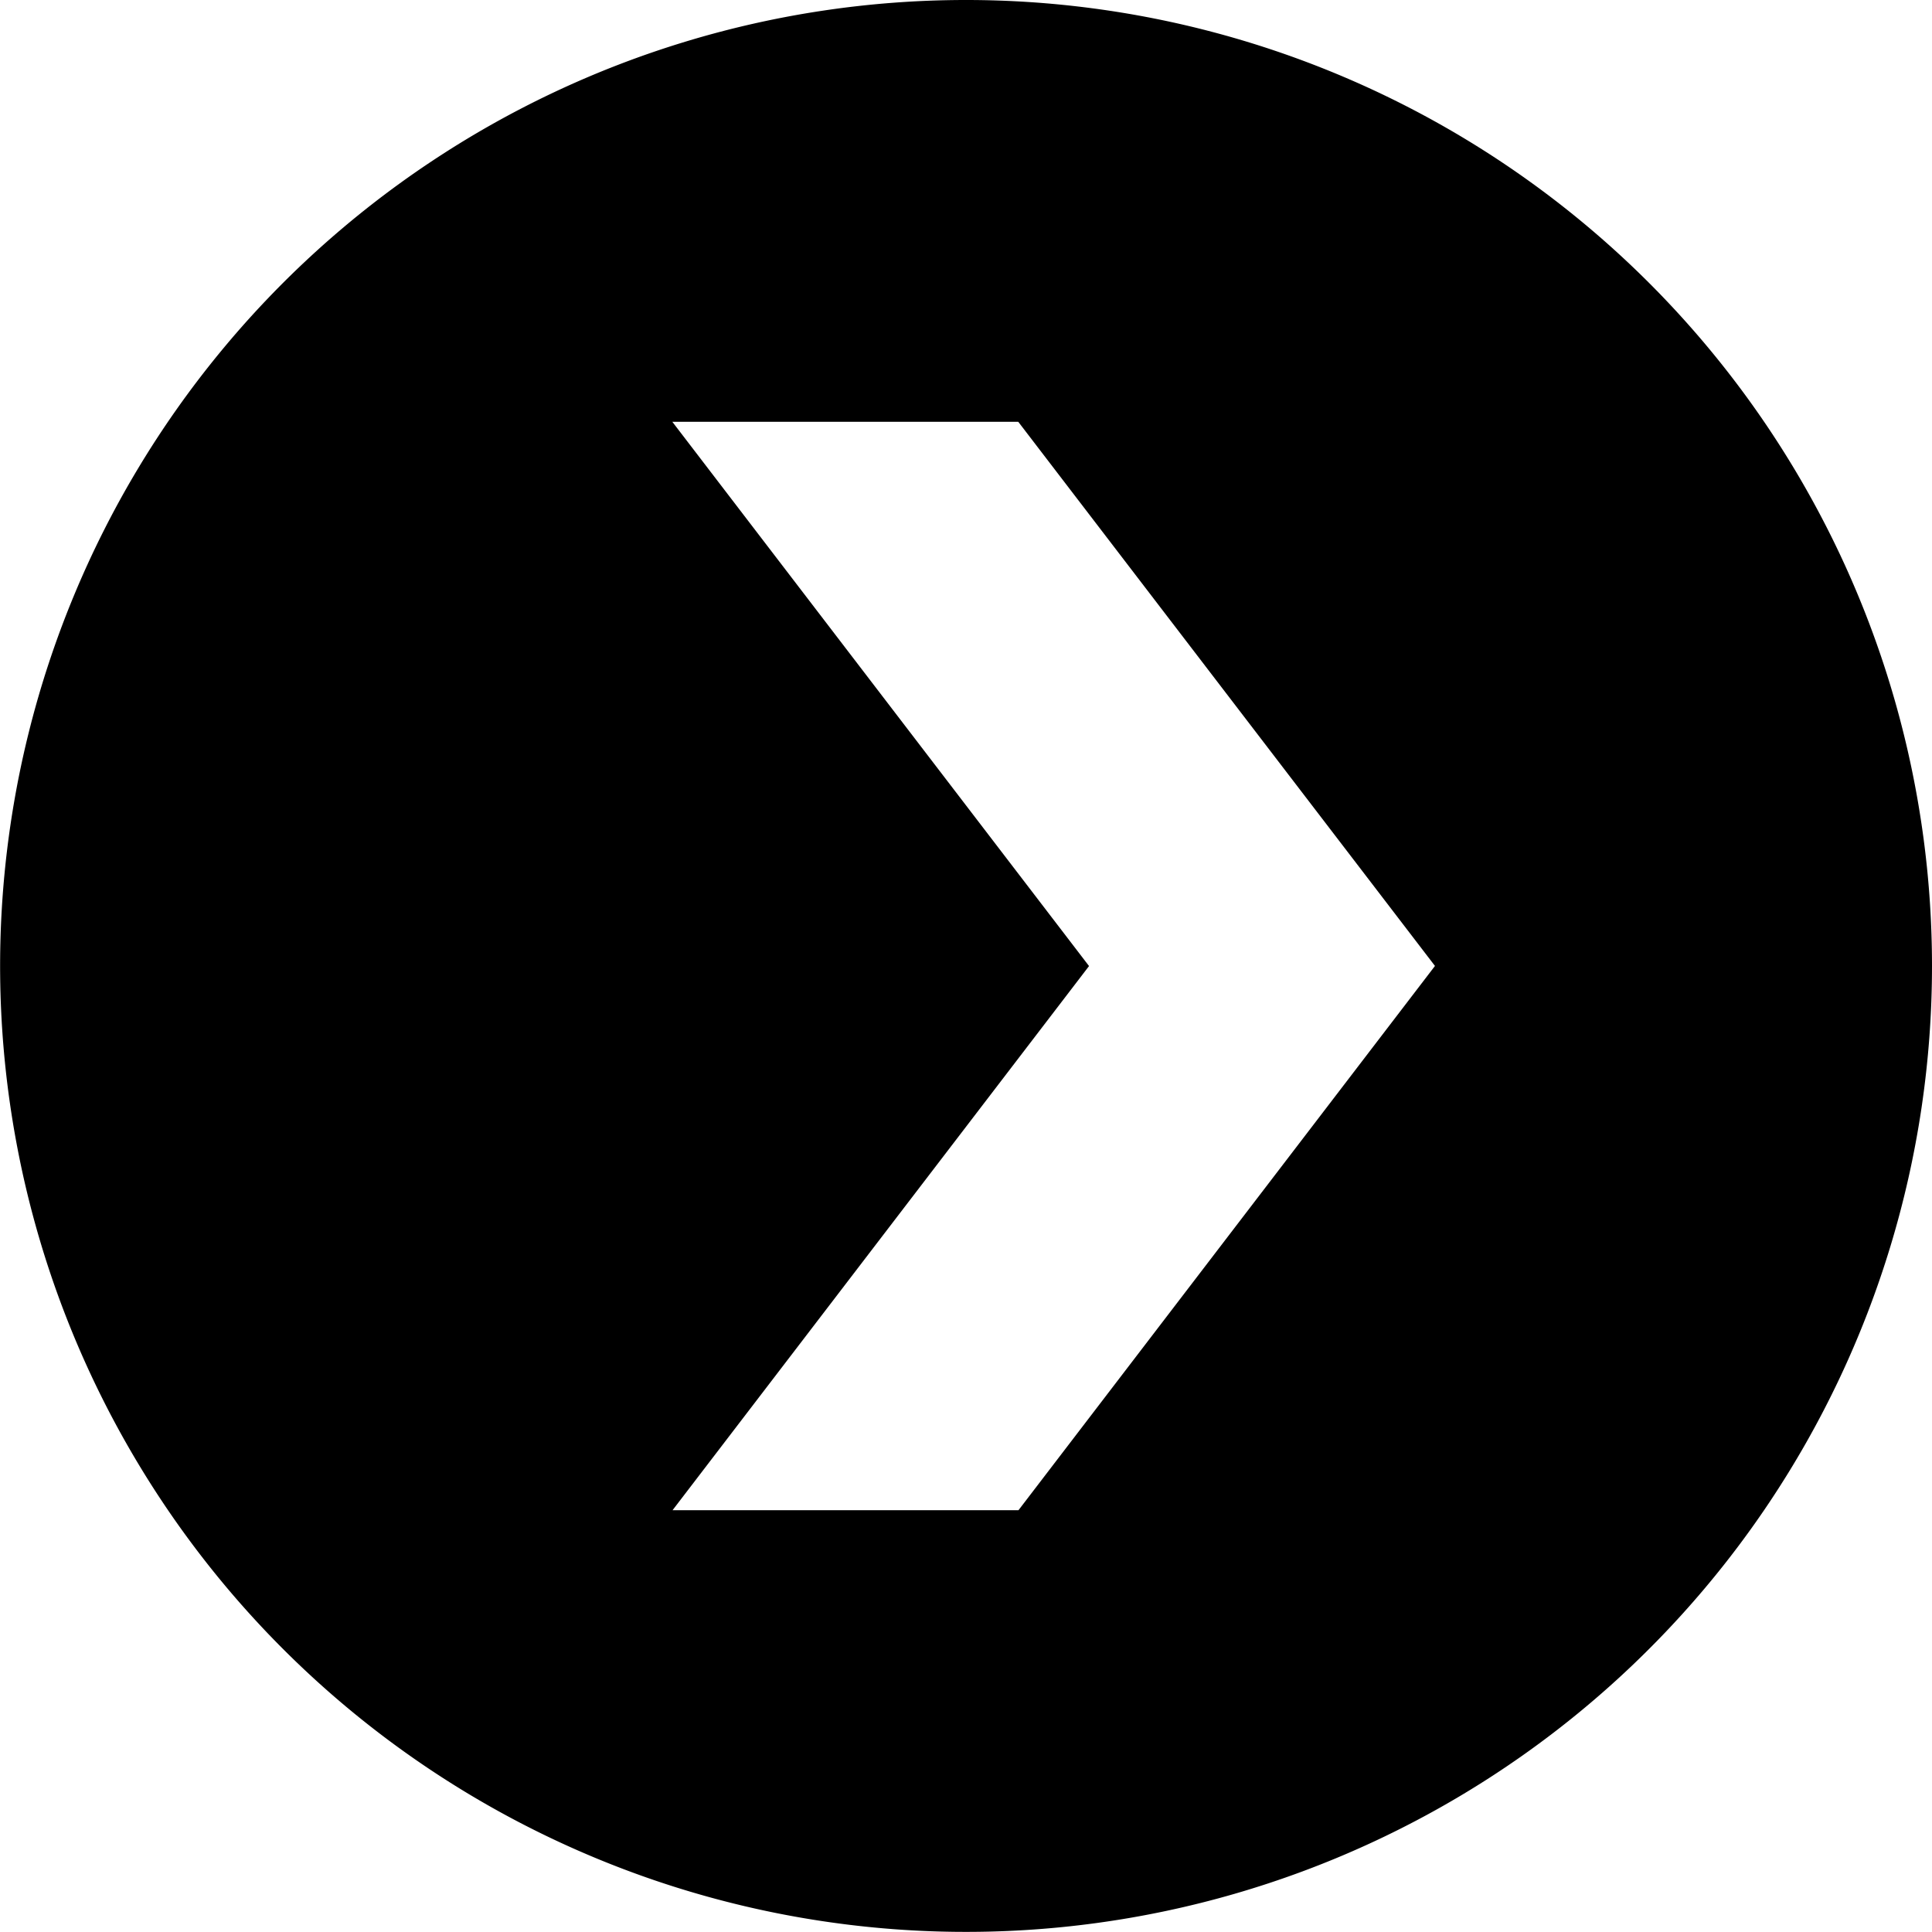
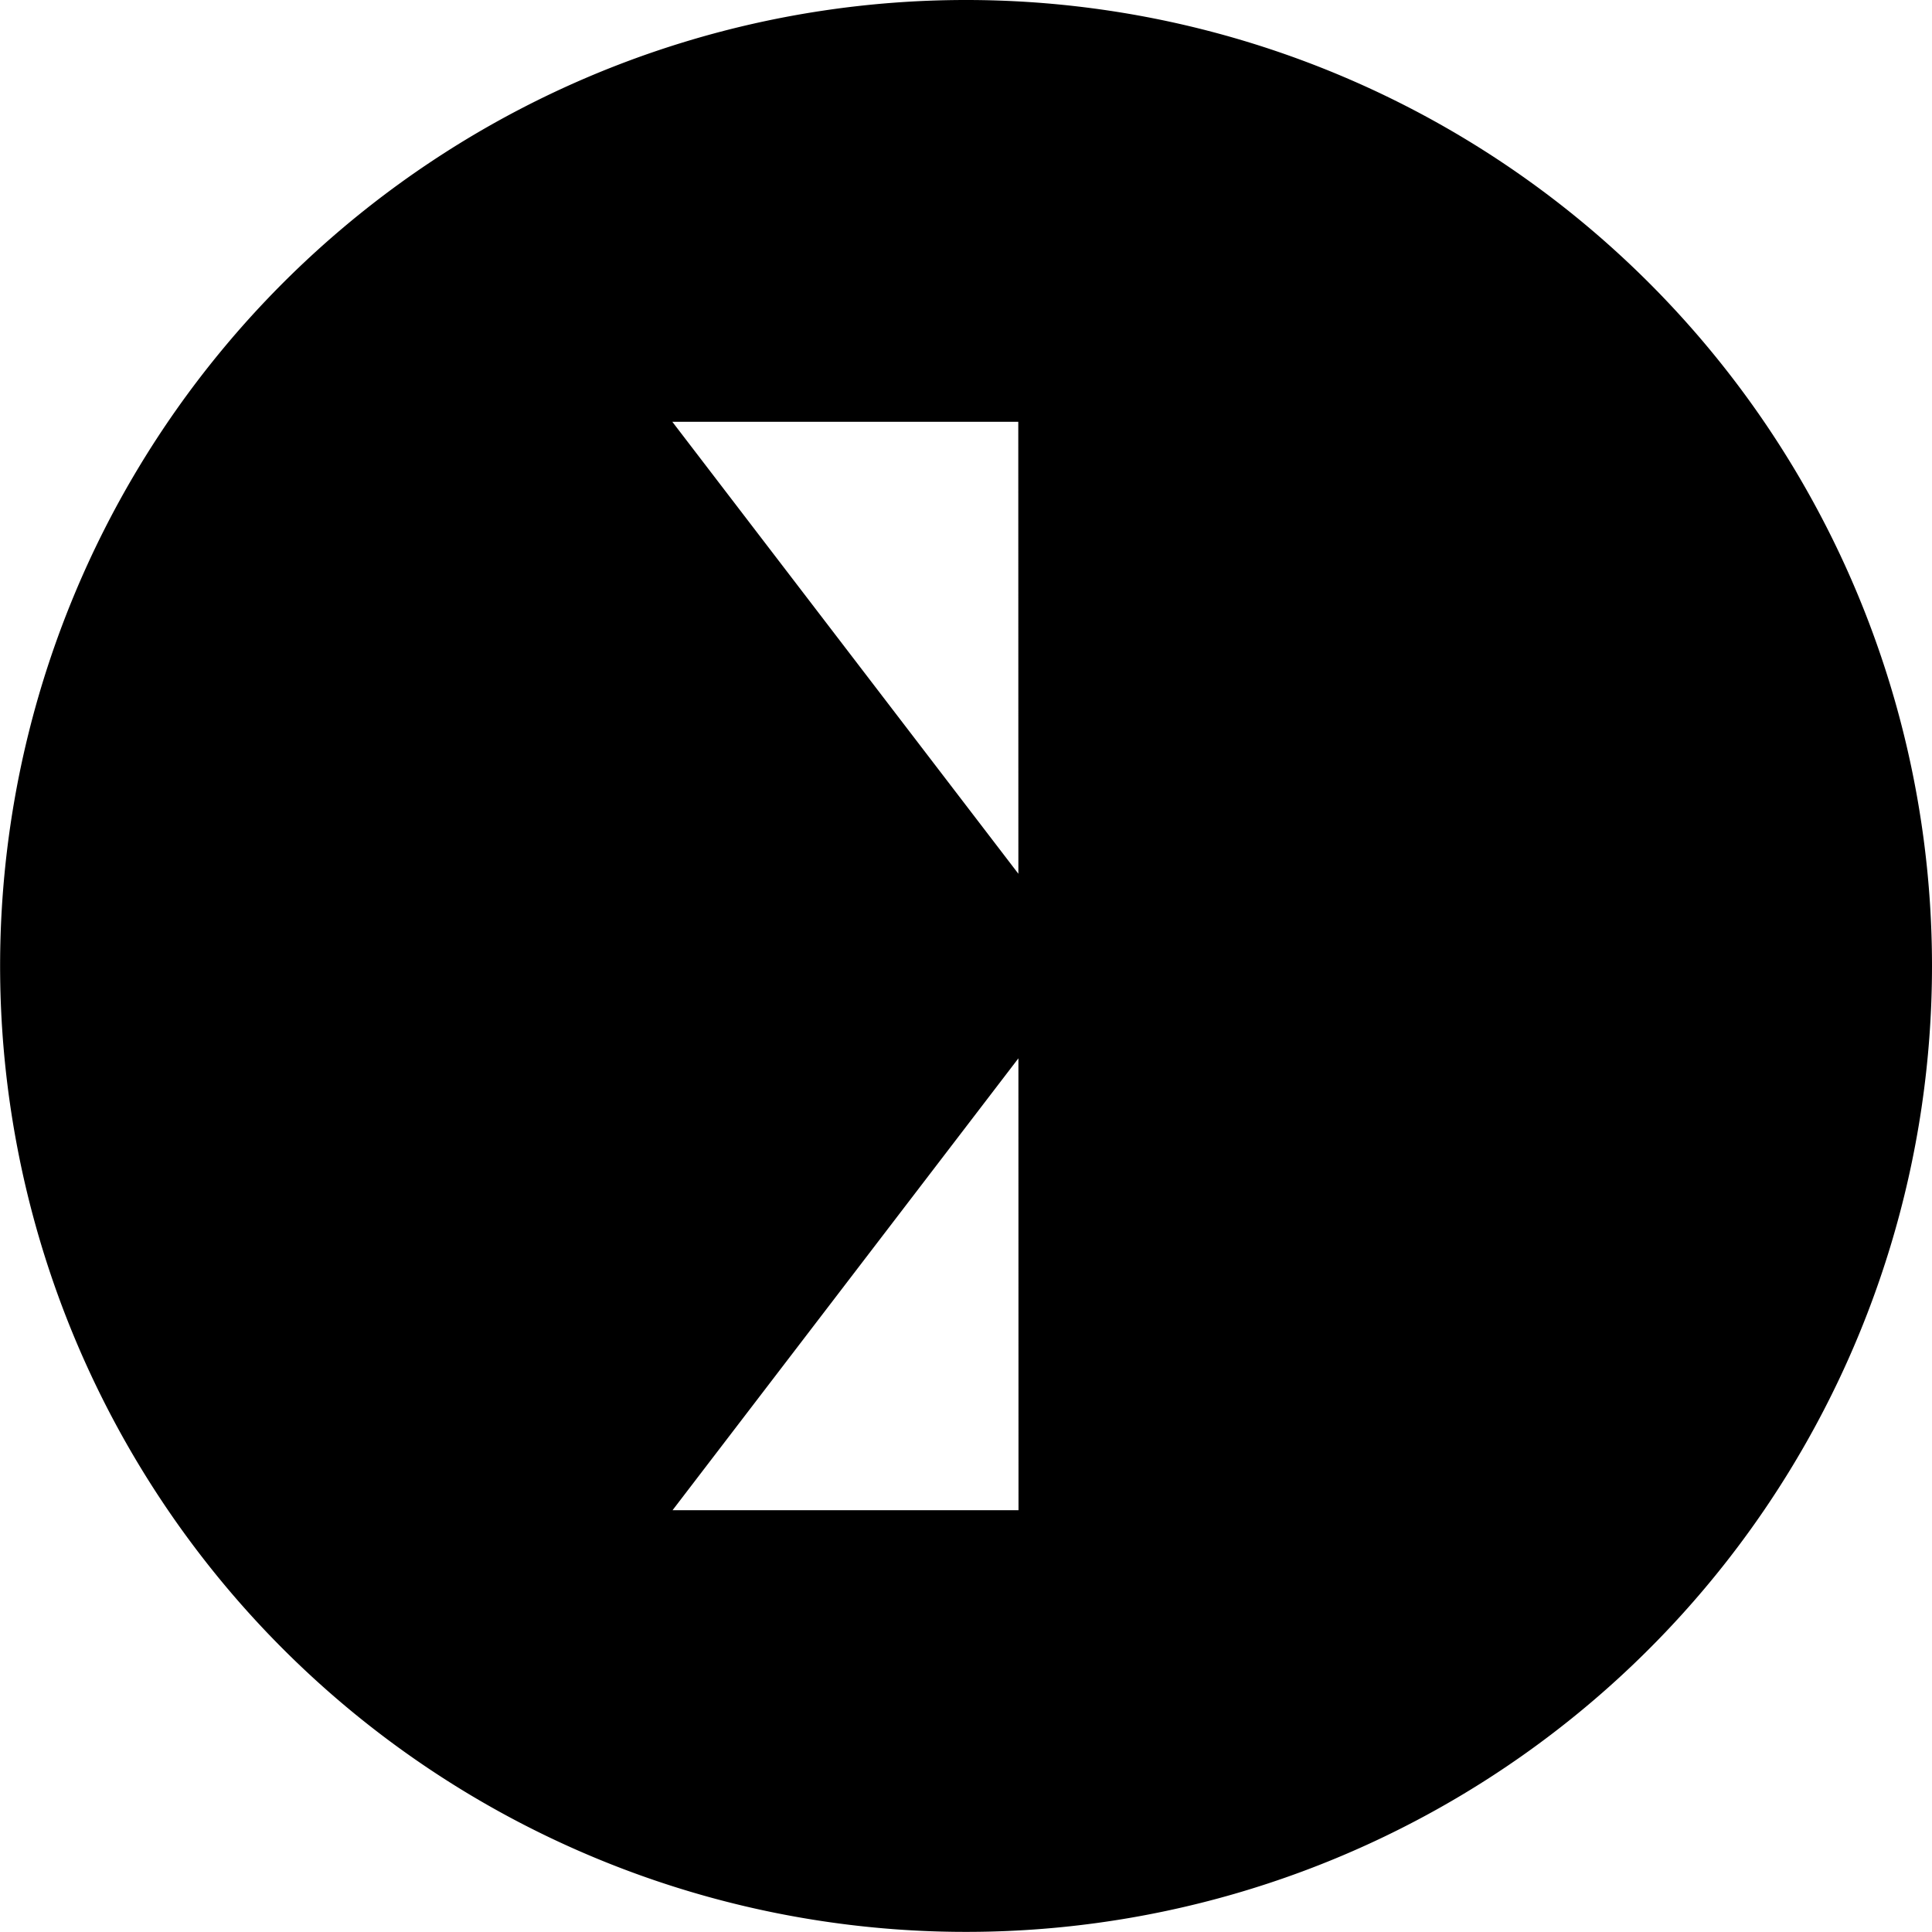
<svg xmlns="http://www.w3.org/2000/svg" width="17.313" height="17.313" viewBox="0 0 17.313 17.313" fill="currentColor">
-   <path id="Path_4448" data-name="Path 4448" d="M8.656,0a8.656,8.656,0,1,0,8.657,8.657A8.656,8.656,0,0,0,8.656,0m.471,13.533h-3.1L9.759,8.657,6.025,3.78h3.1l3.734,4.876Z" />
+   <path id="Path_4448" data-name="Path 4448" d="M8.656,0a8.656,8.656,0,1,0,8.657,8.657A8.656,8.656,0,0,0,8.656,0m.471,13.533h-3.1L9.759,8.657,6.025,3.78h3.1Z" />
</svg>